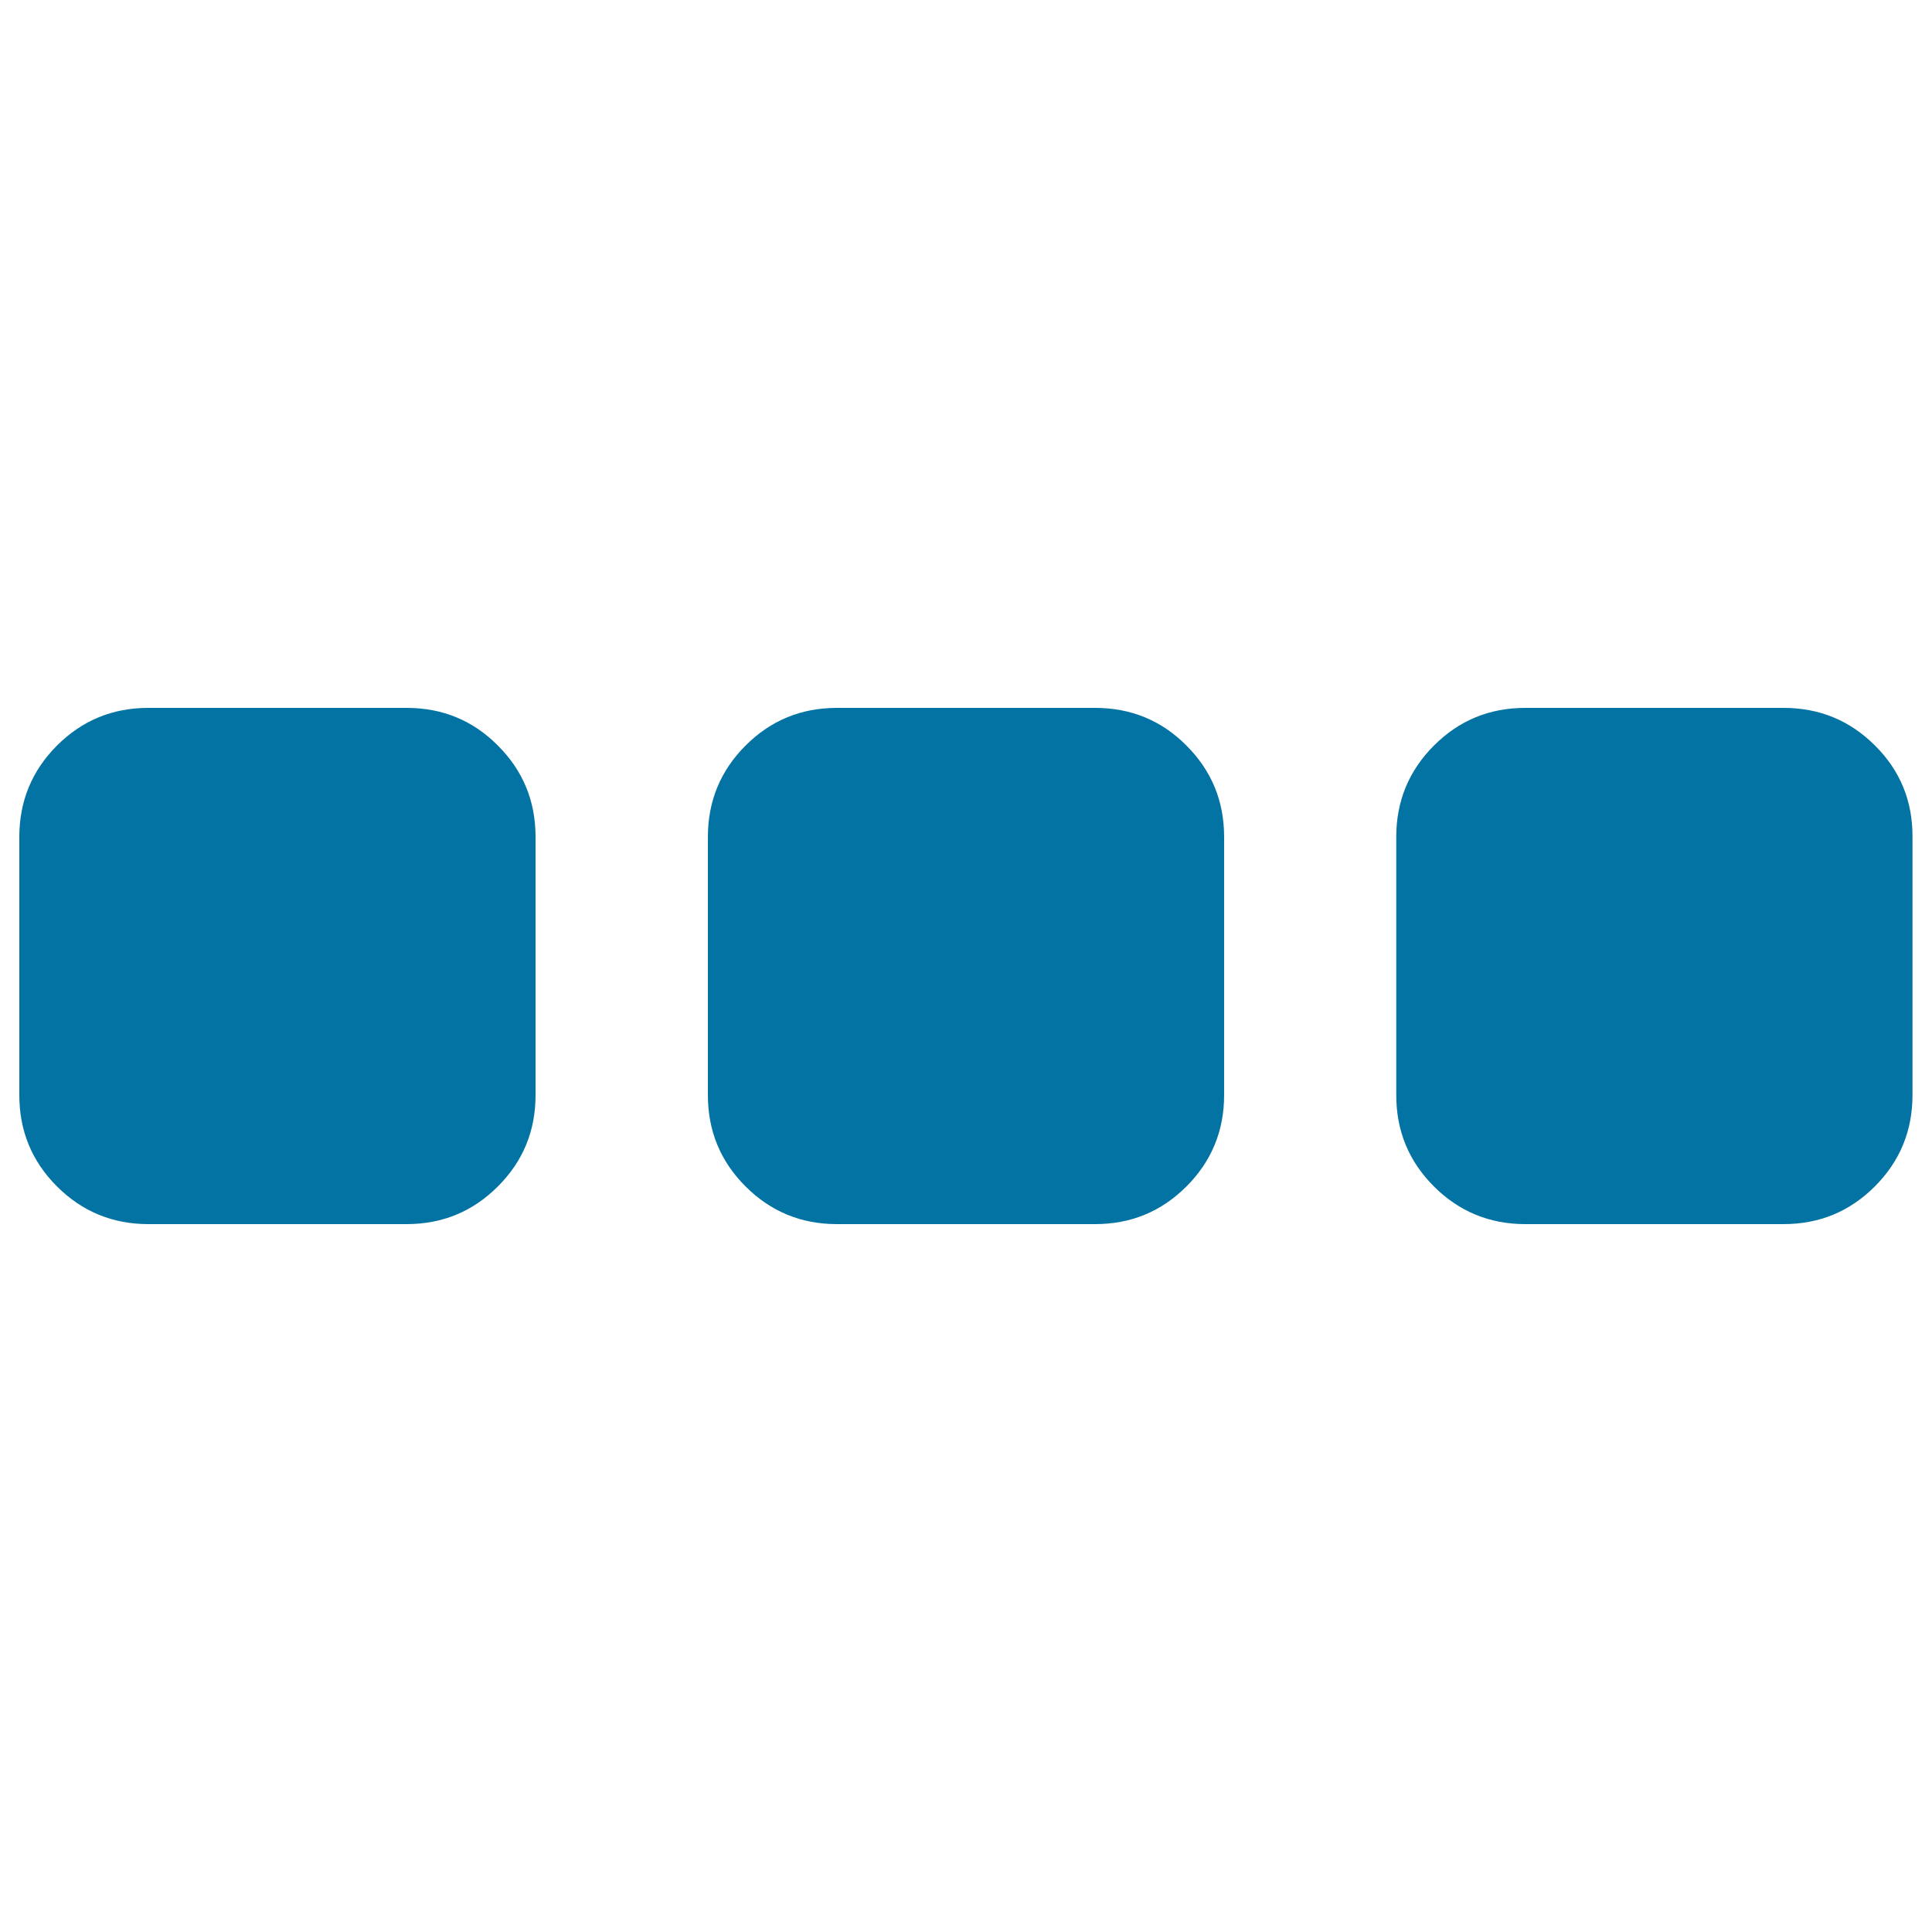
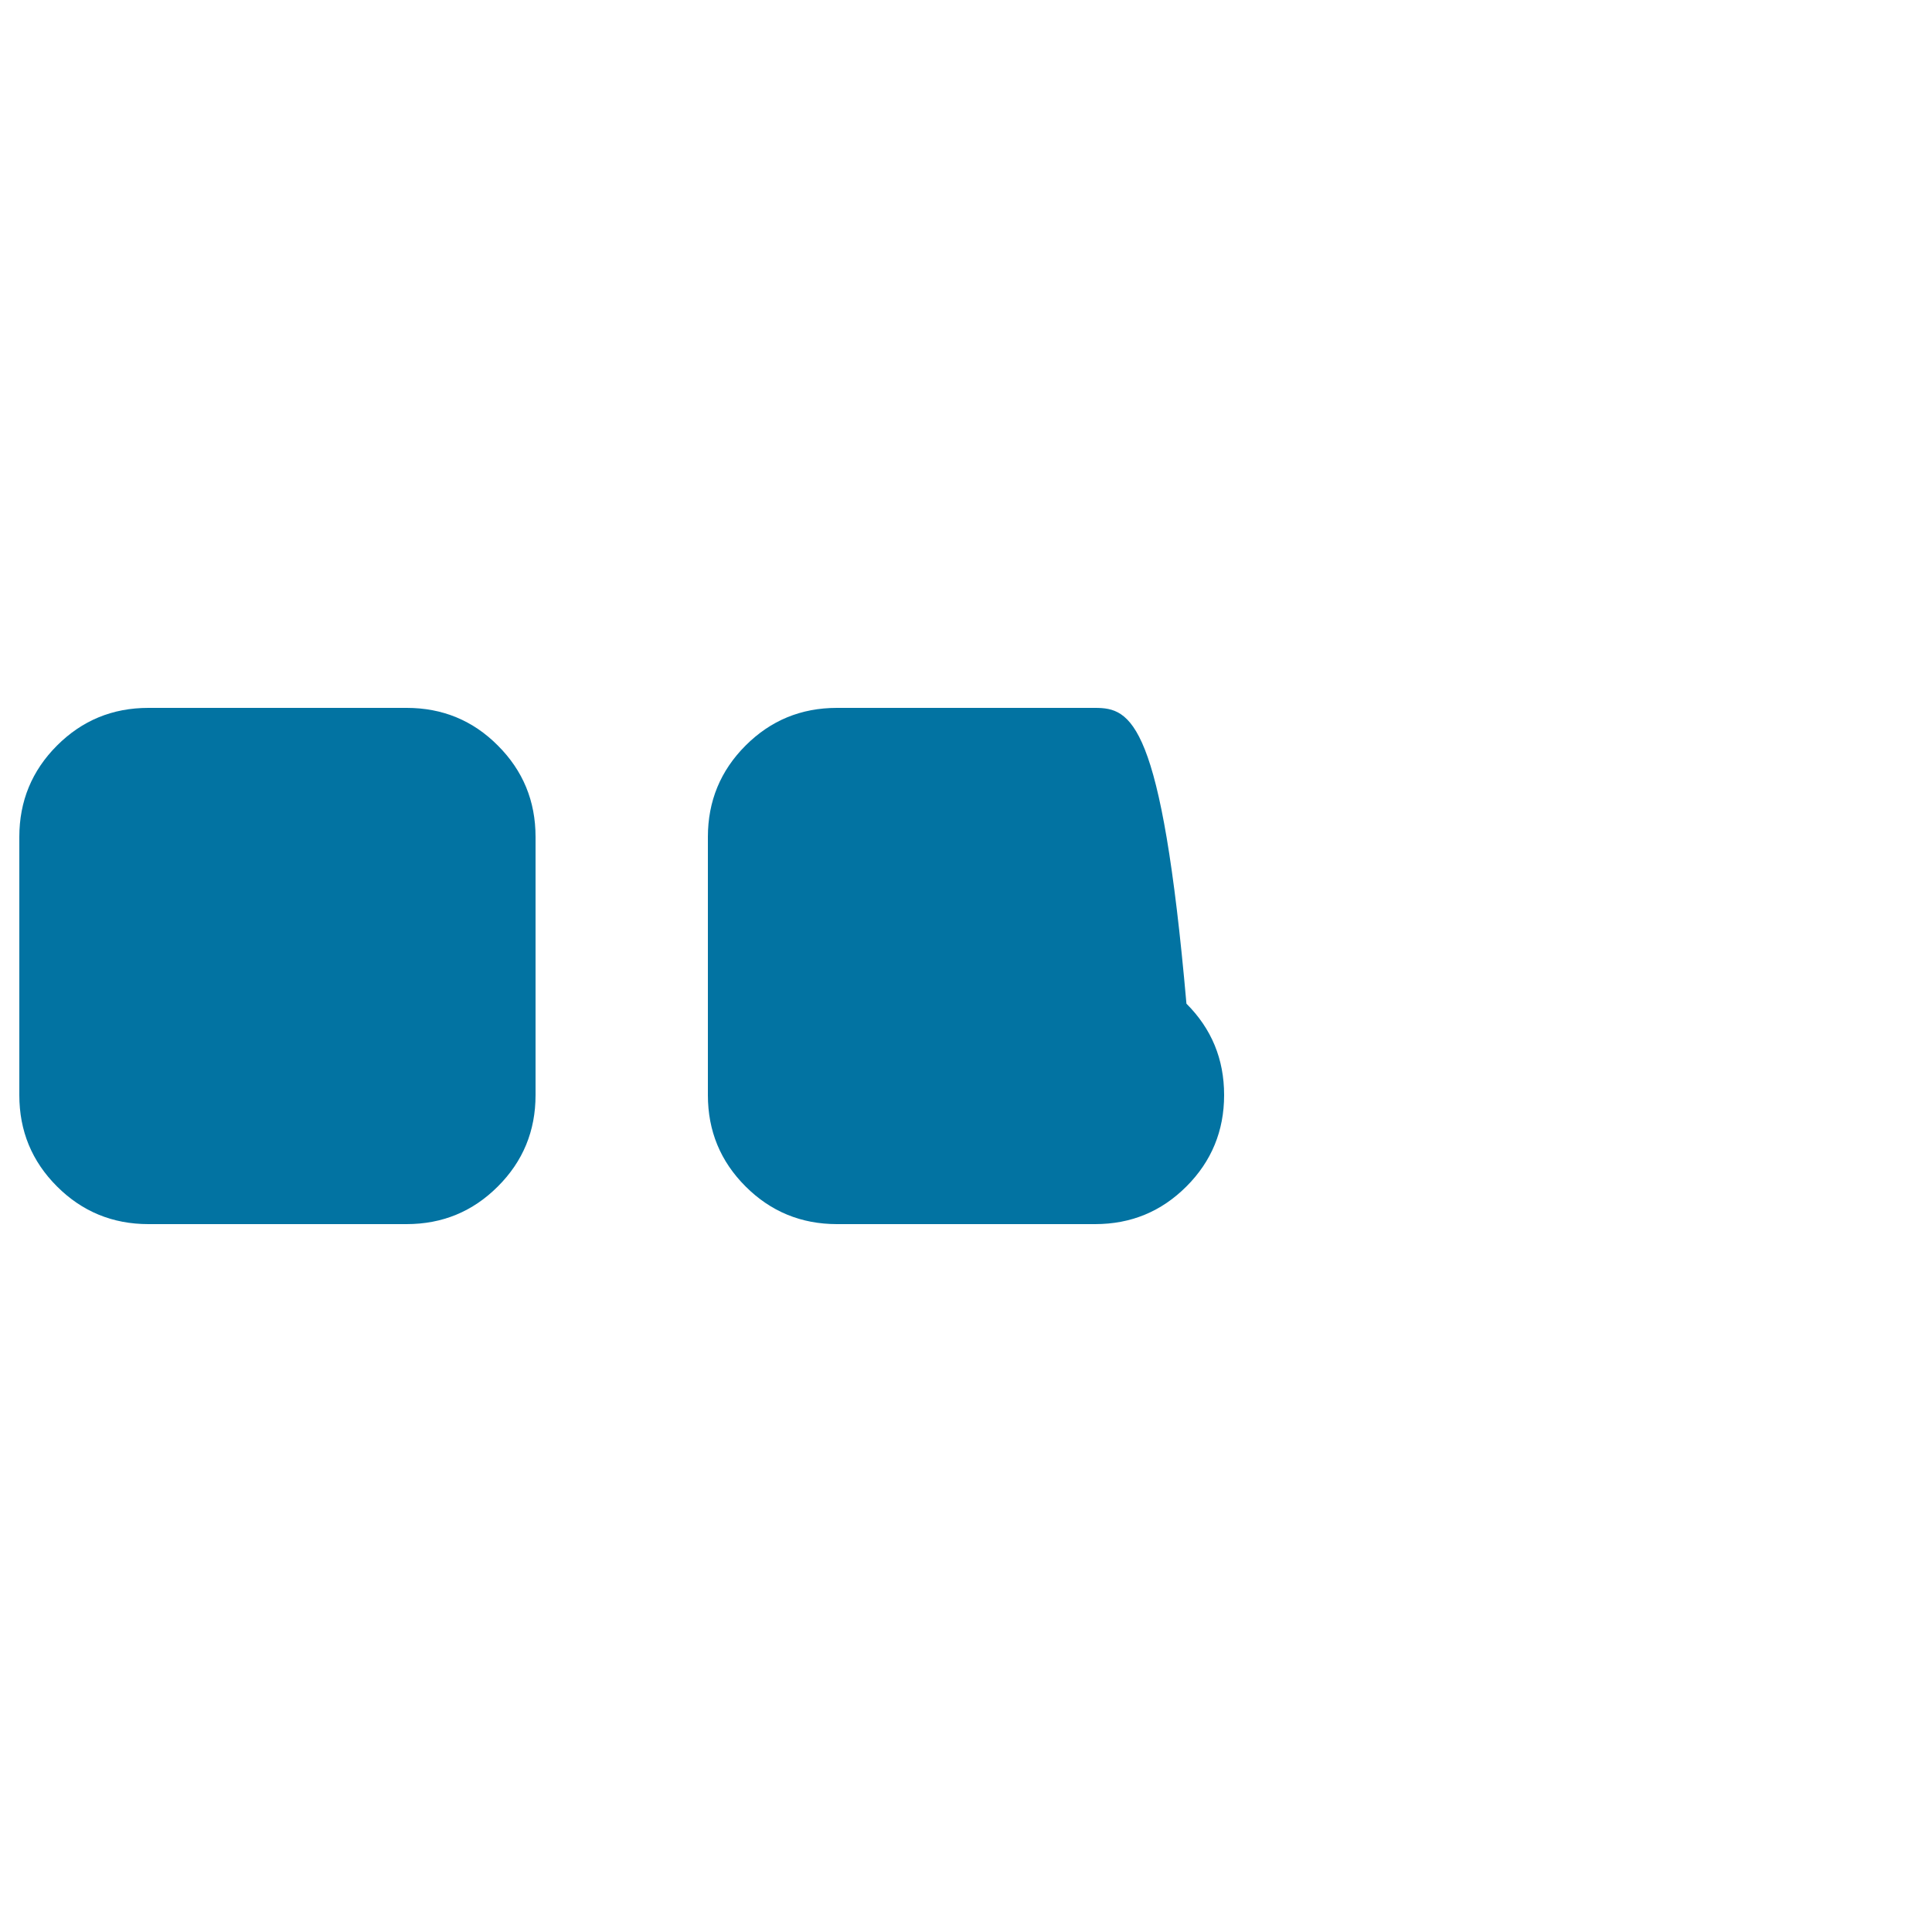
<svg xmlns="http://www.w3.org/2000/svg" viewBox="0 0 1000 1000" style="fill:#0273a2">
  <title>Three Small Square Shapes SVG icon</title>
  <g>
    <g>
-       <path d="M566.8,366.4H433.2c-18.6,0-34.3,6.5-47.3,19.5c-13,13-19.5,28.8-19.5,47.3v133.6c0,18.6,6.5,34.3,19.5,47.3c13,13,28.8,19.5,47.3,19.5h133.6c18.6,0,34.3-6.5,47.3-19.5c13-13,19.5-28.8,19.5-47.3V433.2c0-18.6-6.5-34.3-19.5-47.3C601.2,372.9,585.4,366.4,566.8,366.4z" />
+       <path d="M566.8,366.4H433.2c-18.6,0-34.3,6.5-47.3,19.5c-13,13-19.5,28.8-19.5,47.3v133.6c0,18.6,6.5,34.3,19.5,47.3c13,13,28.8,19.5,47.3,19.5h133.6c18.6,0,34.3-6.5,47.3-19.5c13-13,19.5-28.8,19.5-47.3c0-18.6-6.5-34.3-19.5-47.3C601.2,372.9,585.4,366.4,566.8,366.4z" />
      <path d="M210.5,366.4H76.8c-18.6,0-34.3,6.5-47.3,19.5c-13,13-19.5,28.8-19.5,47.3v133.6c0,18.6,6.5,34.3,19.5,47.3c13,13,28.8,19.5,47.3,19.5h133.6c18.6,0,34.3-6.5,47.3-19.5c13-13,19.5-28.7,19.5-47.3V433.2c0-18.6-6.5-34.3-19.5-47.3C244.8,372.9,229,366.4,210.5,366.4z" />
-       <path d="M970.5,385.9c-13-13-28.8-19.5-47.3-19.5H789.5c-18.6,0-34.3,6.5-47.3,19.5c-13,13-19.5,28.8-19.5,47.3v133.6c0,18.6,6.5,34.3,19.5,47.3c13,13,28.8,19.5,47.3,19.5h133.6c18.6,0,34.3-6.5,47.3-19.5c13-13,19.5-28.8,19.5-47.3V433.2C990,414.6,983.5,398.8,970.5,385.9z" />
    </g>
  </g>
</svg>